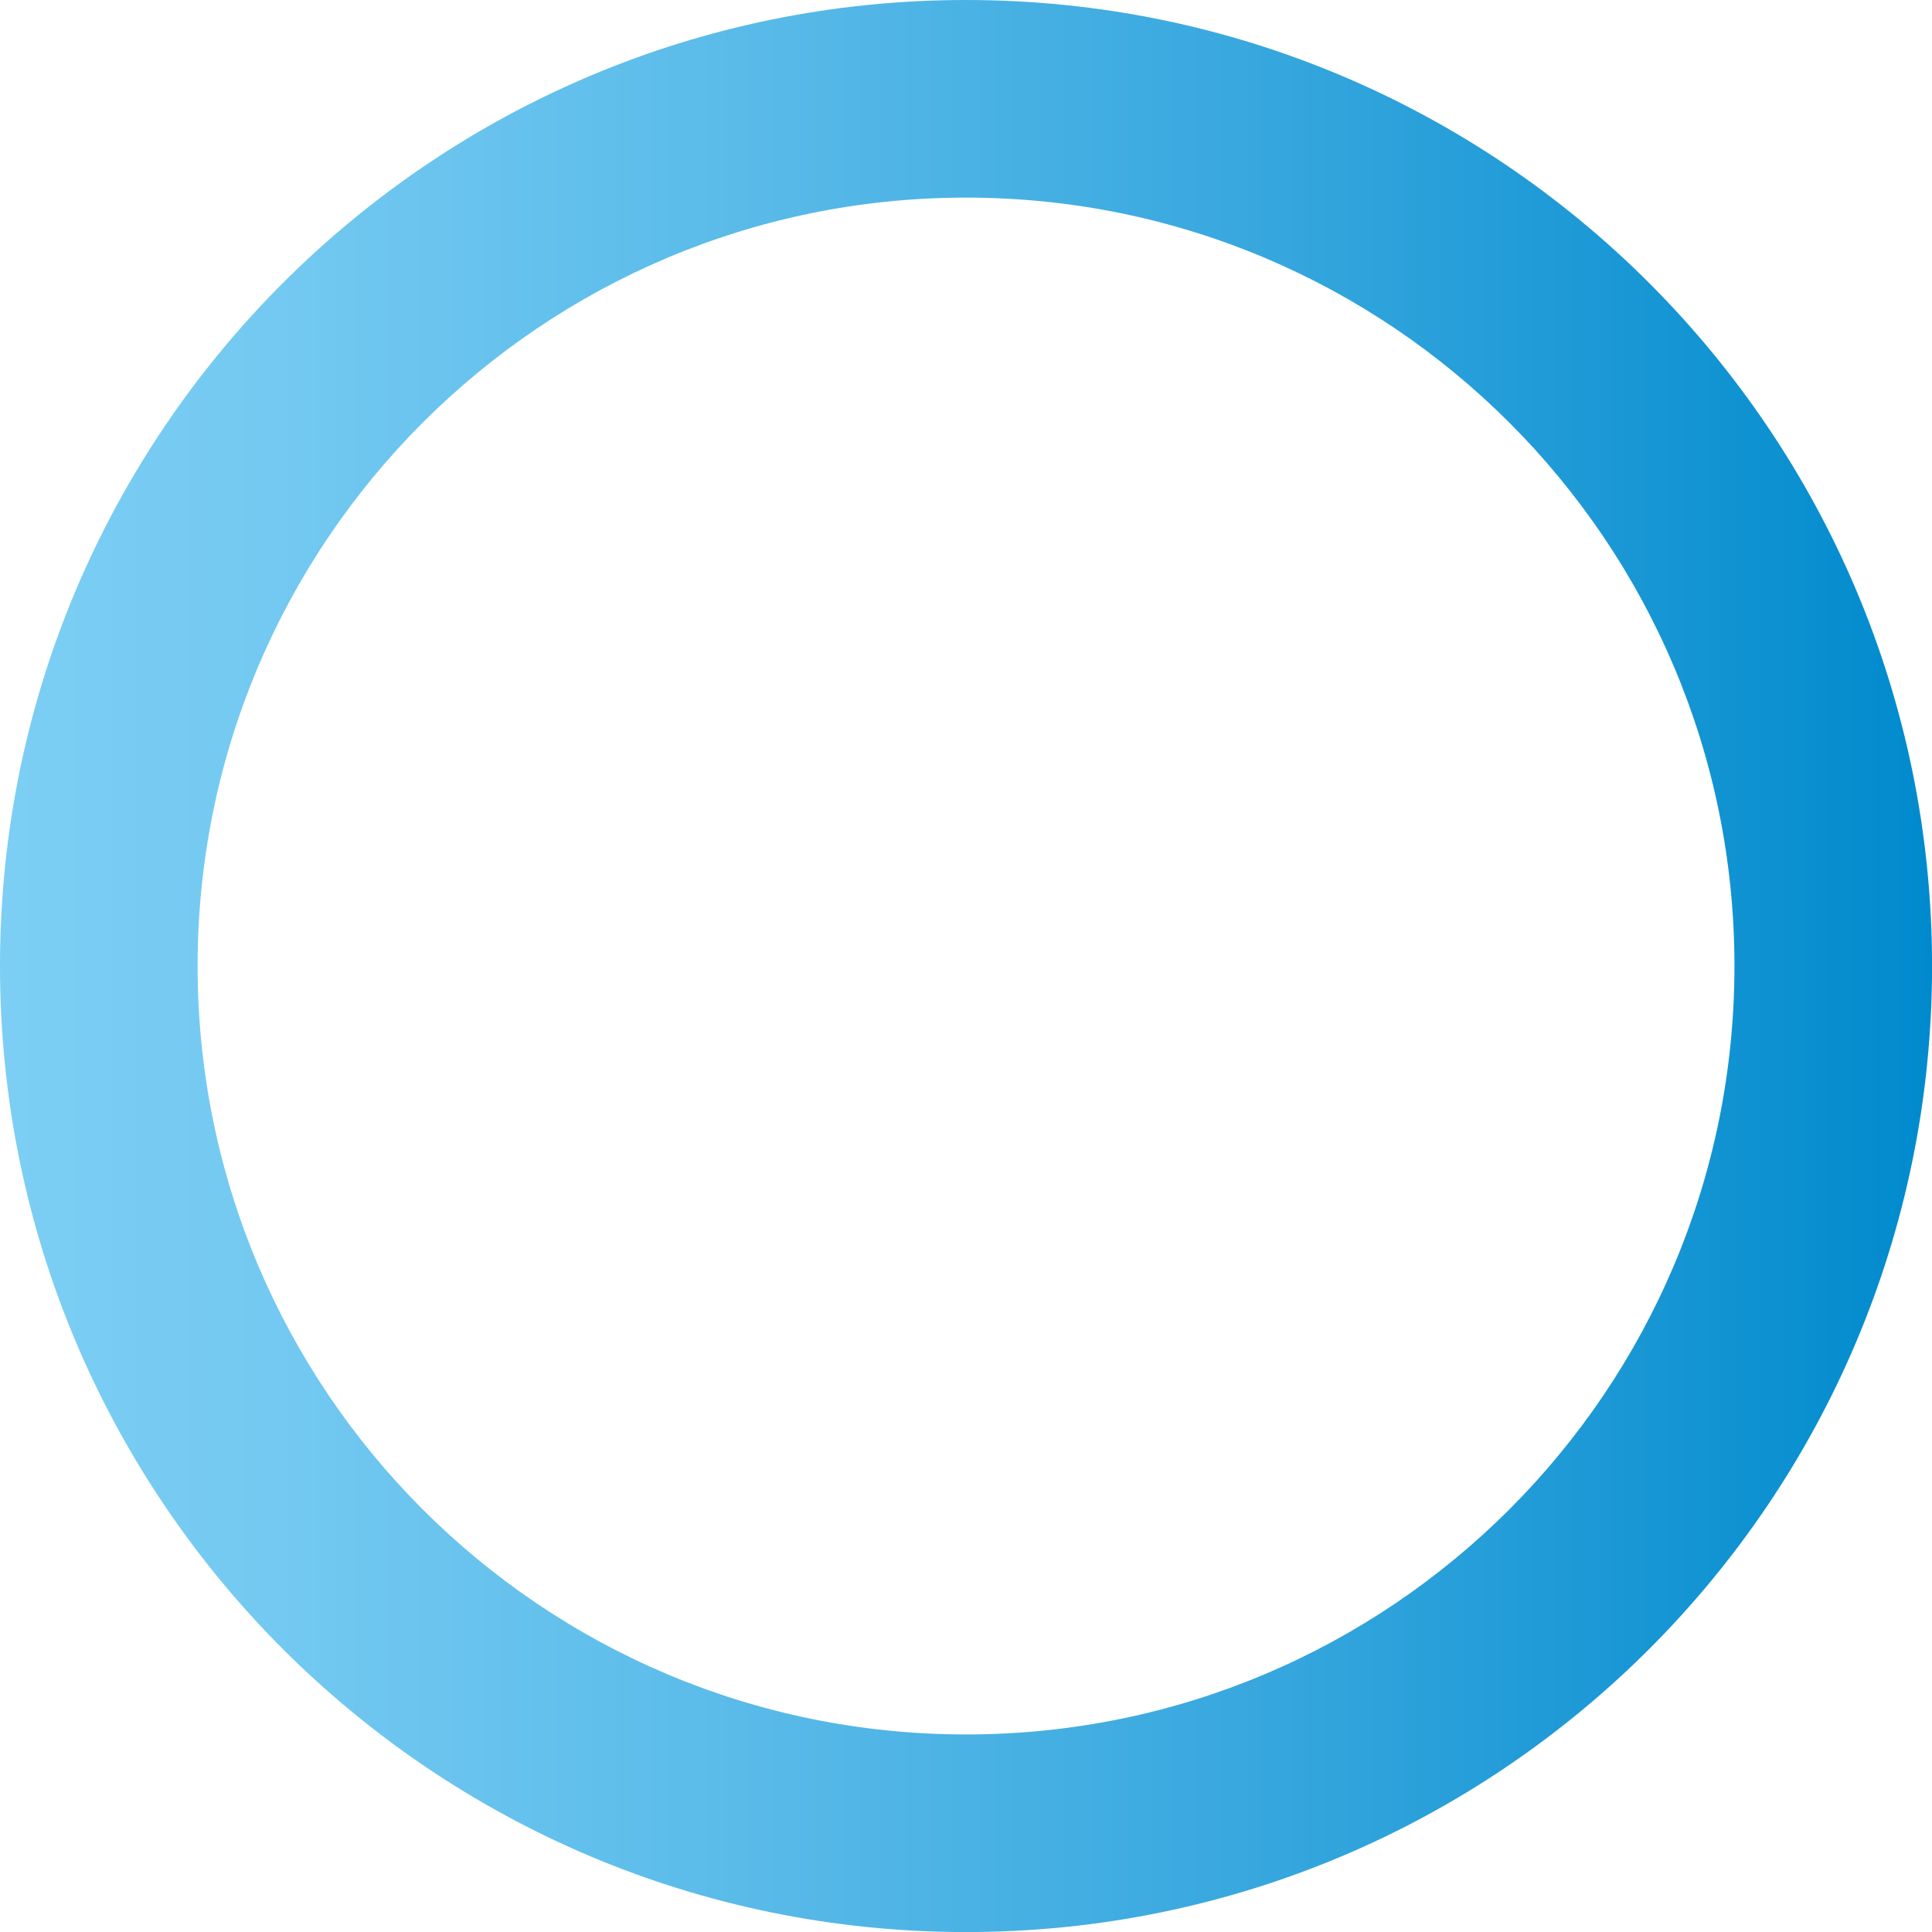
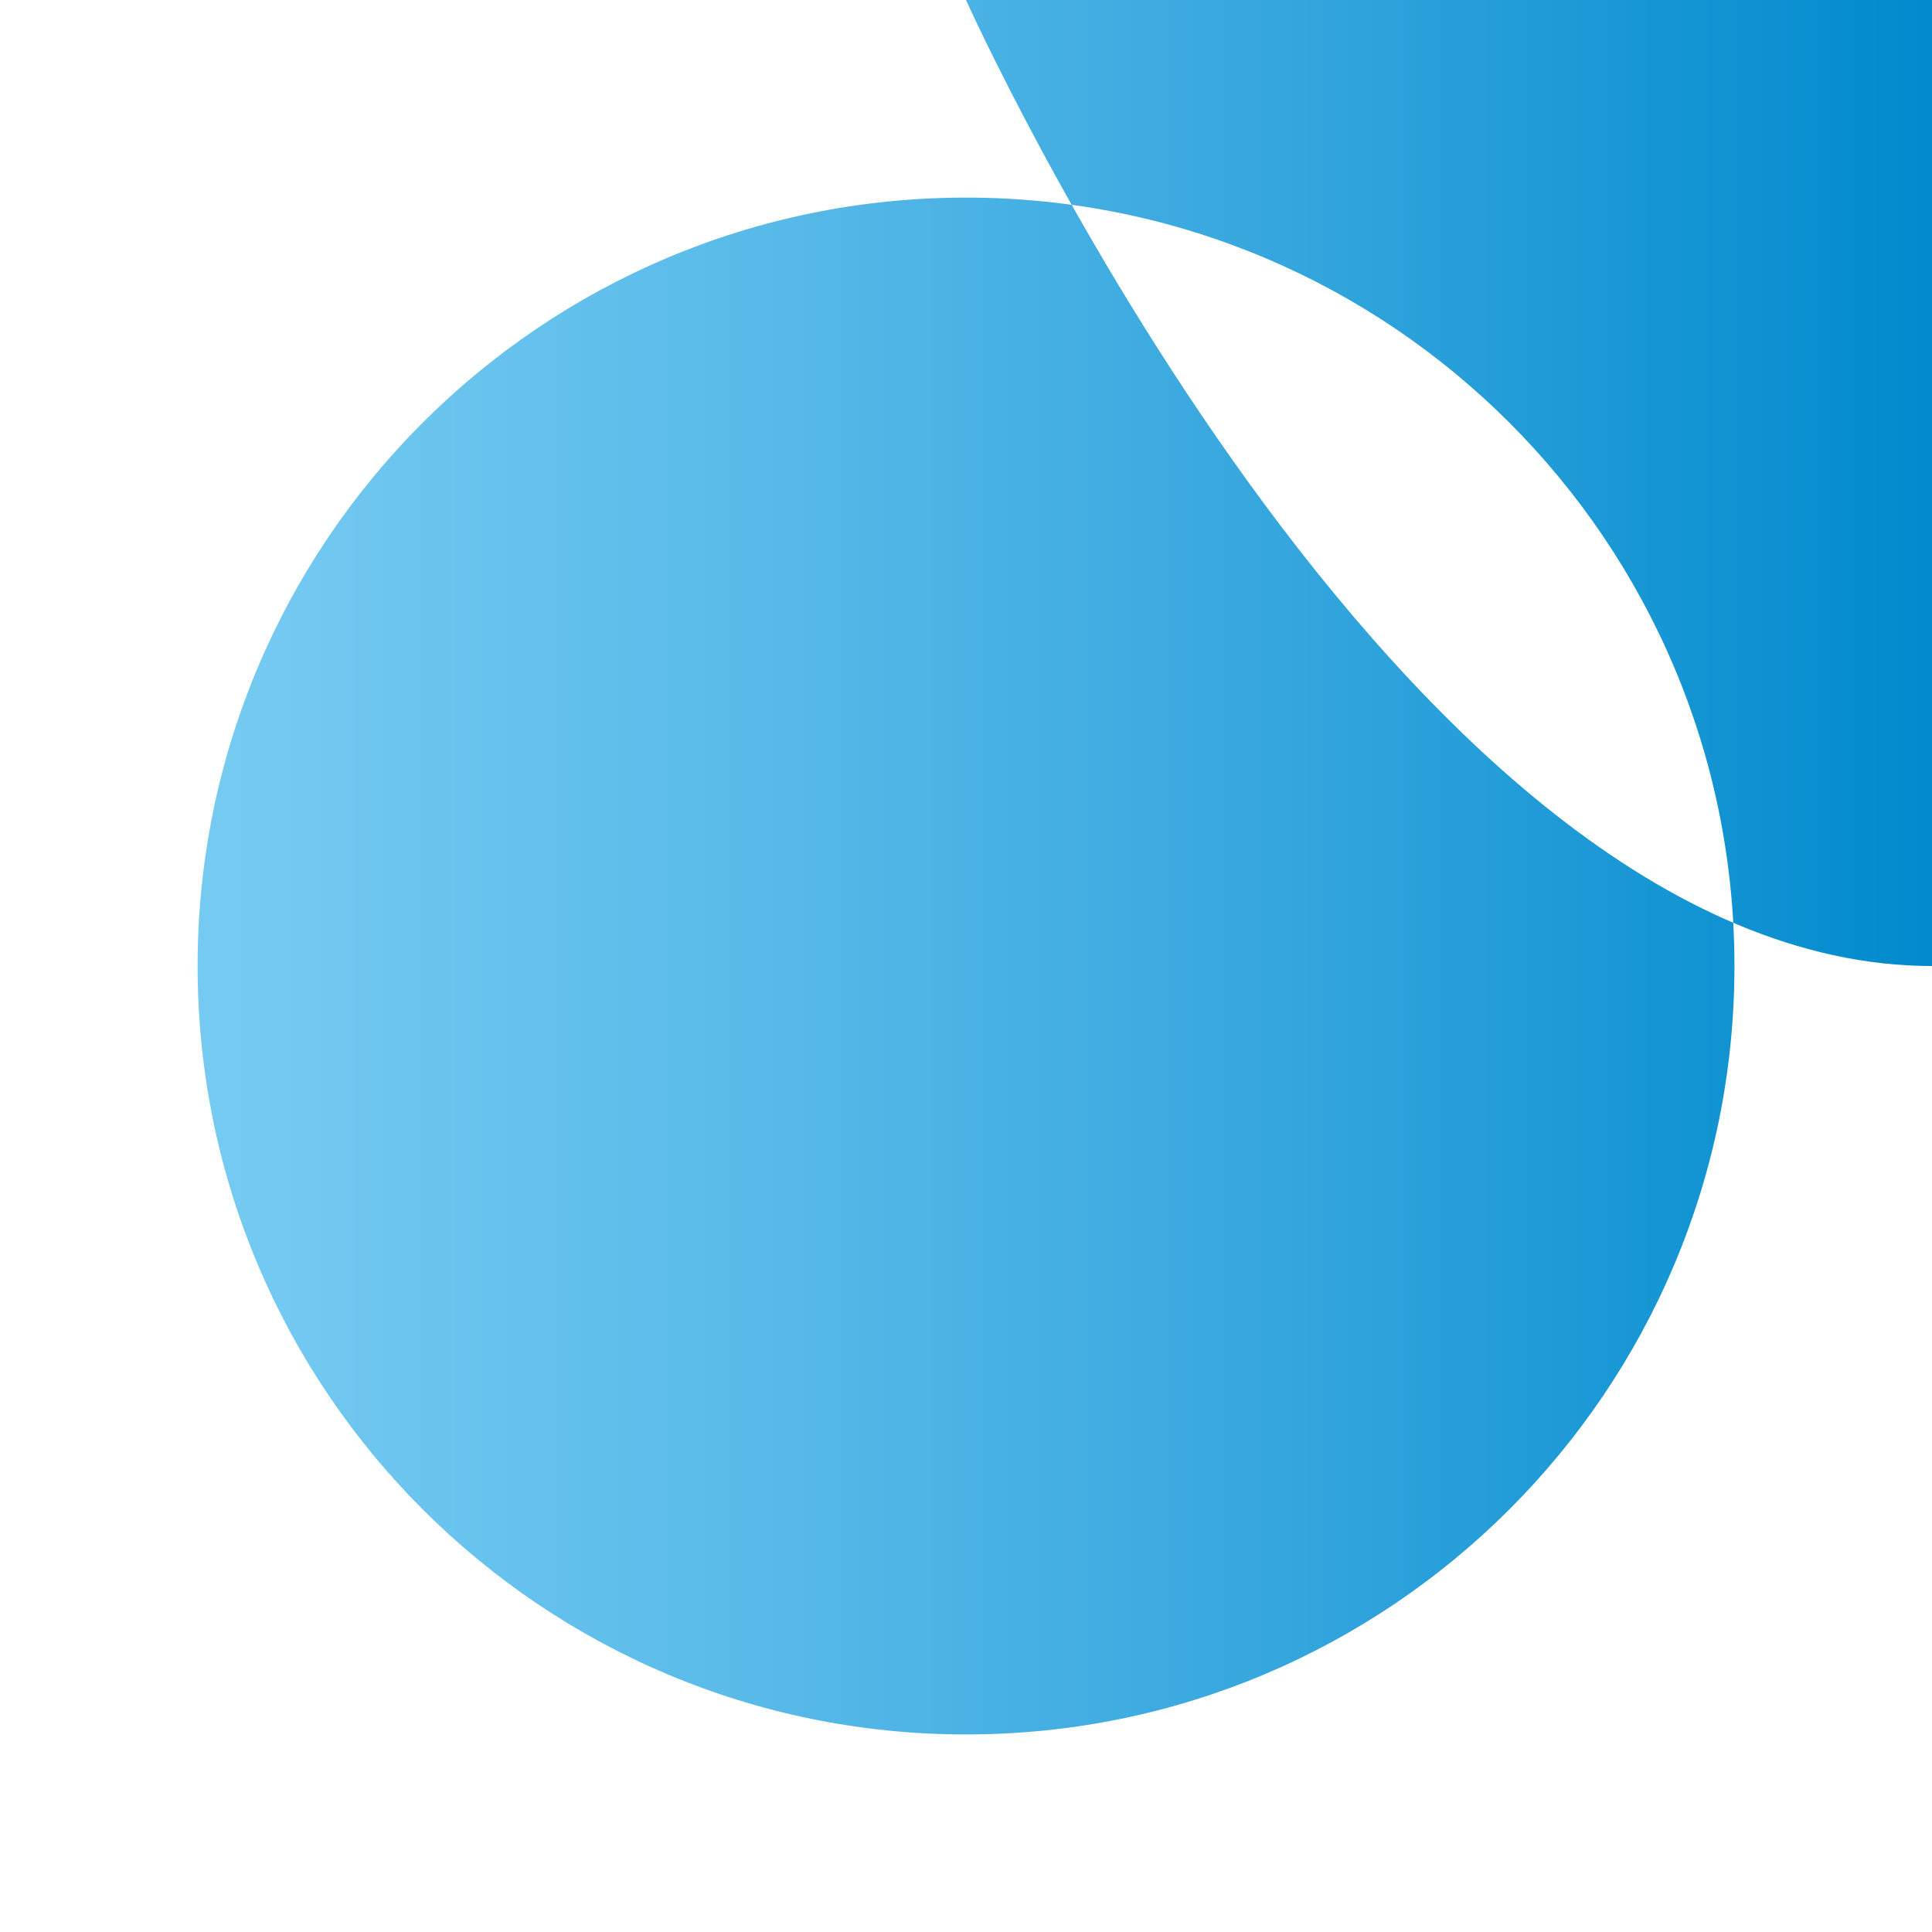
<svg xmlns="http://www.w3.org/2000/svg" id="circle" viewBox="0 0 374.17 374.17">
  <defs>
    <style>.cls-1{fill:url(#gradient);}</style>
    <linearGradient id="gradient" x1="0" y1="187.09" x2="374.17" y2="187.09" gradientUnits="userSpaceOnUse">
      <stop offset="0" stop-color="#7ccef4" />
      <stop offset=".14" stop-color="#73c9f1" />
      <stop offset=".38" stop-color="#5abbe9" />
      <stop offset=".68" stop-color="#33a5dd" />
      <stop offset="1" stop-color="#008acd" />
    </linearGradient>
  </defs>
-   <path class="cls-1" d="M187.09,0C83.76,0,0,83.76,0,187.09s83.76,187.09,187.09,187.09,187.09-83.76,187.09-187.09S290.41,0,187.09,0ZM187.09,335.91c-82.19,0-148.82-66.63-148.82-148.82S104.9,38.27,187.09,38.27s148.82,66.63,148.82,148.82-66.63,148.82-148.82,148.82Z" />
+   <path class="cls-1" d="M187.09,0s83.76,187.09,187.09,187.09,187.09-83.76,187.09-187.09S290.41,0,187.09,0ZM187.09,335.91c-82.19,0-148.82-66.63-148.82-148.82S104.9,38.27,187.09,38.27s148.82,66.63,148.82,148.82-66.63,148.82-148.82,148.82Z" />
</svg>